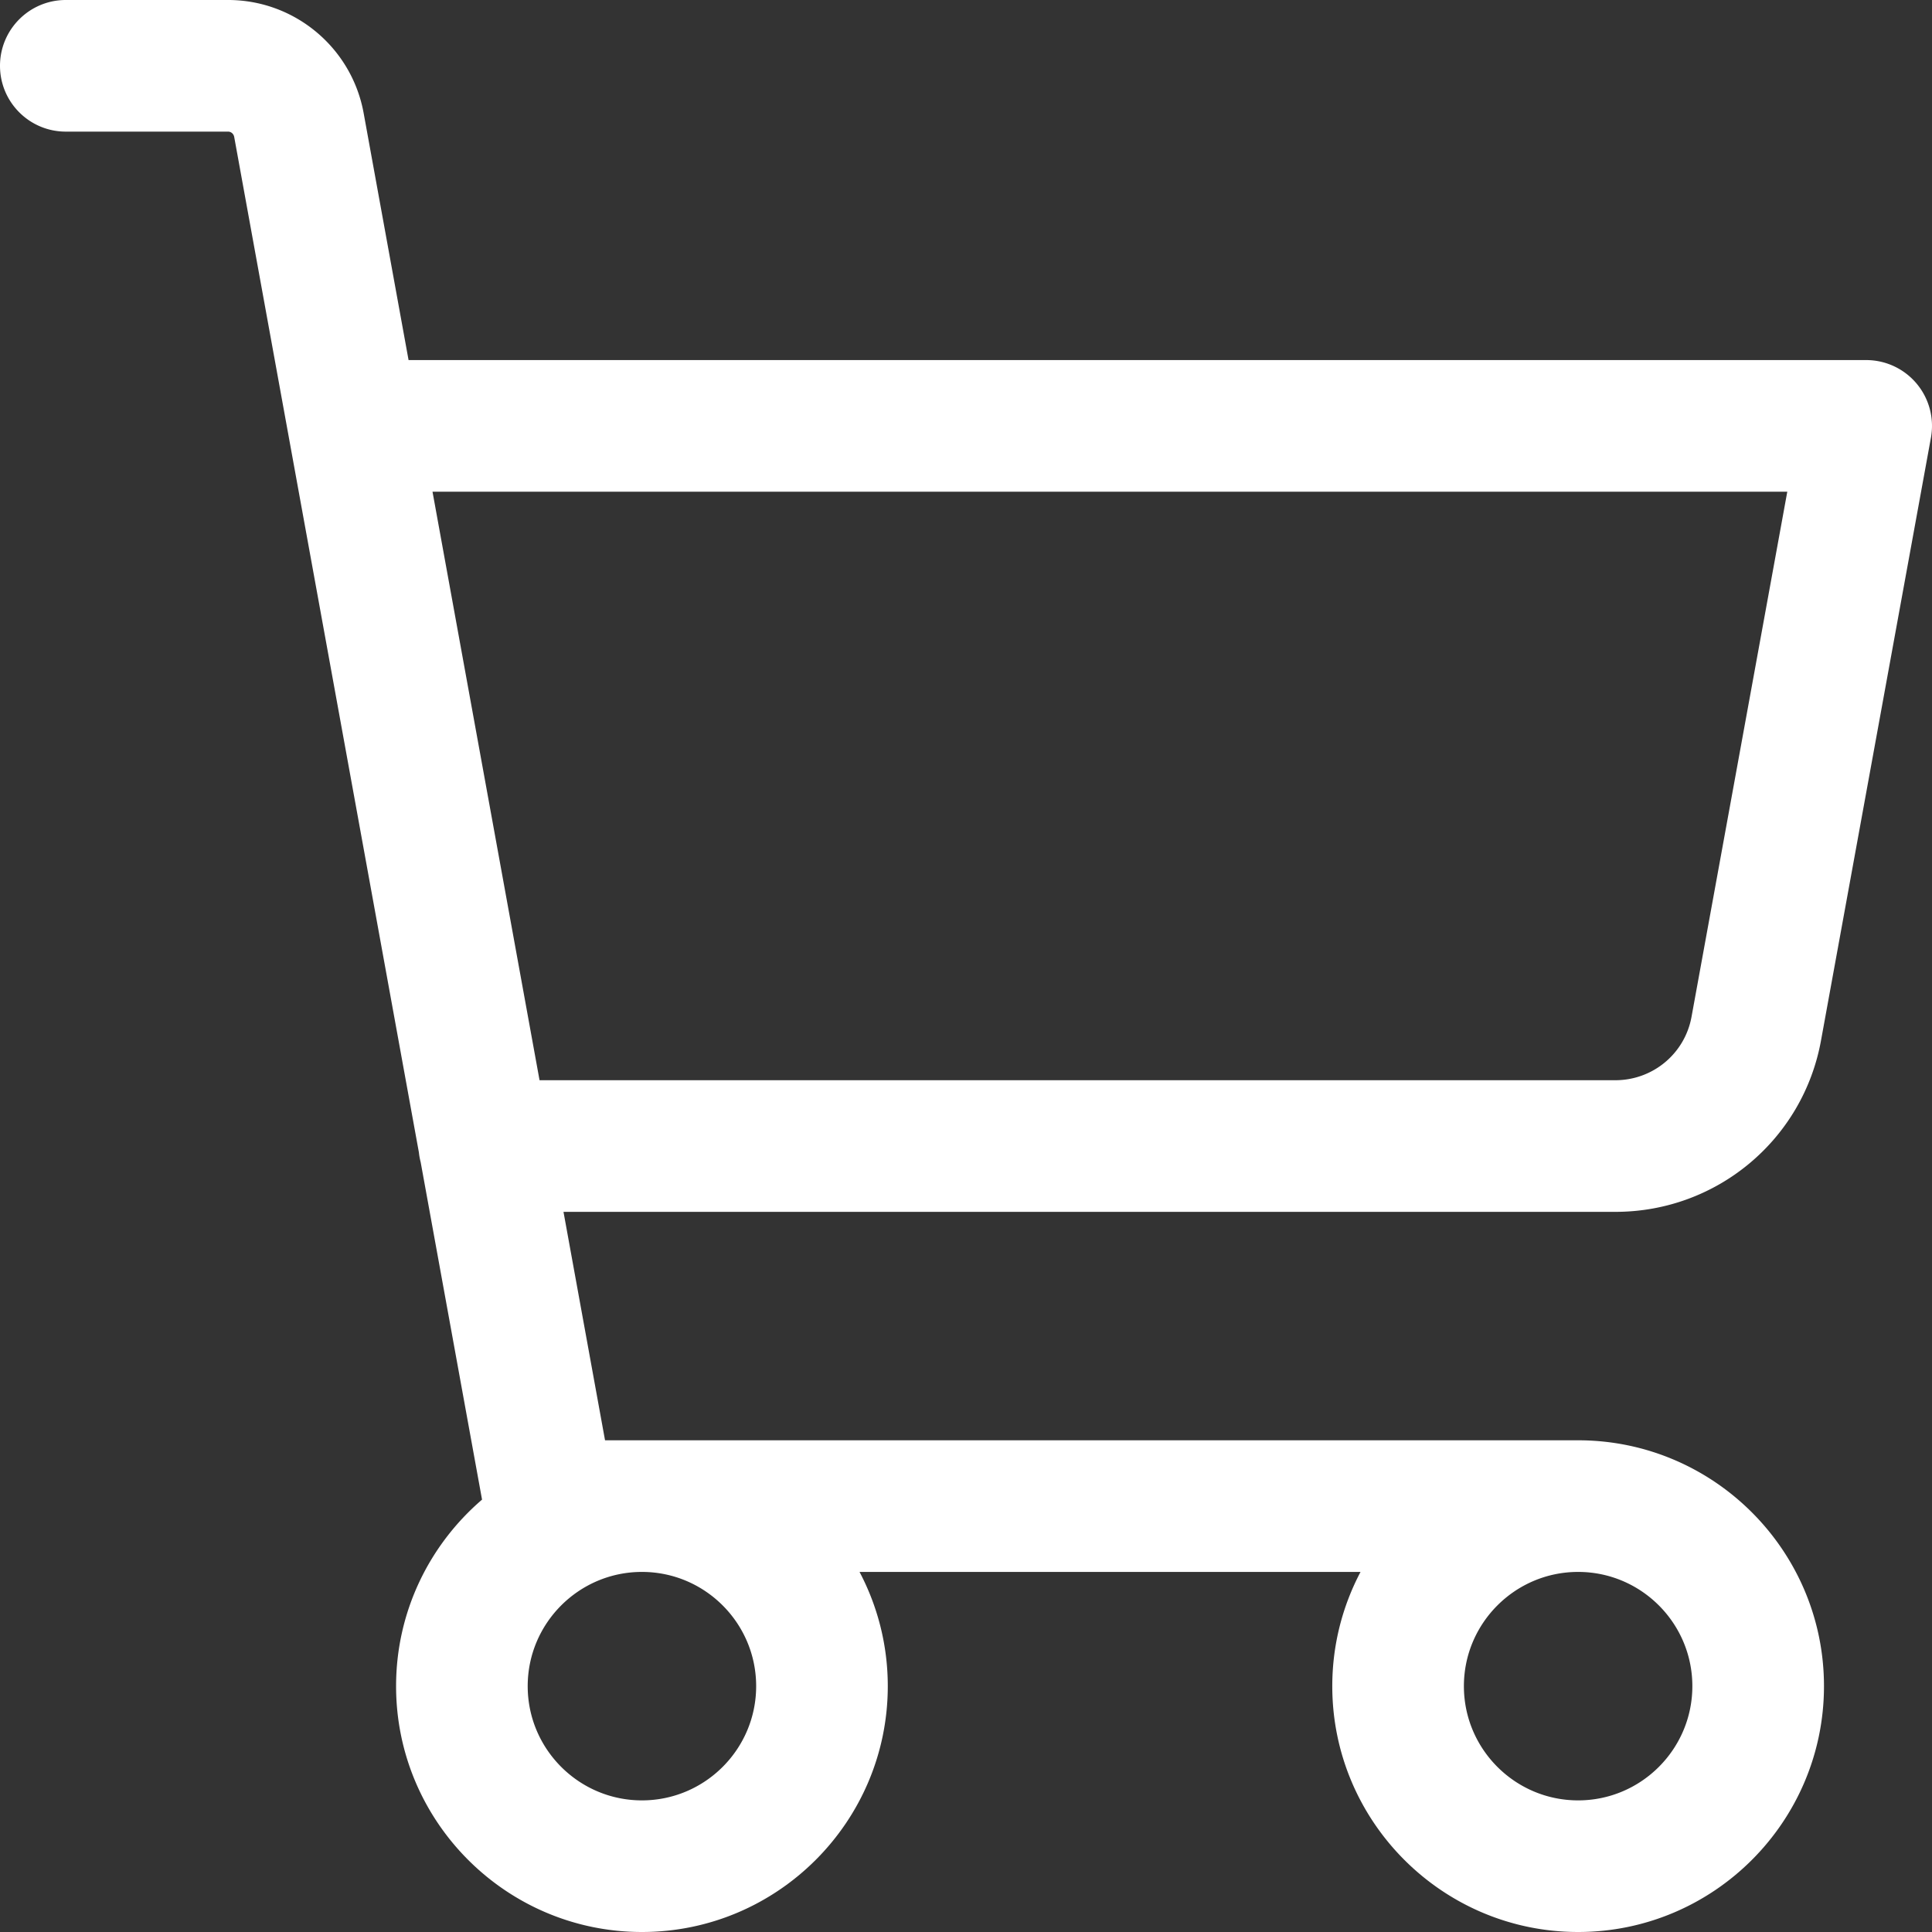
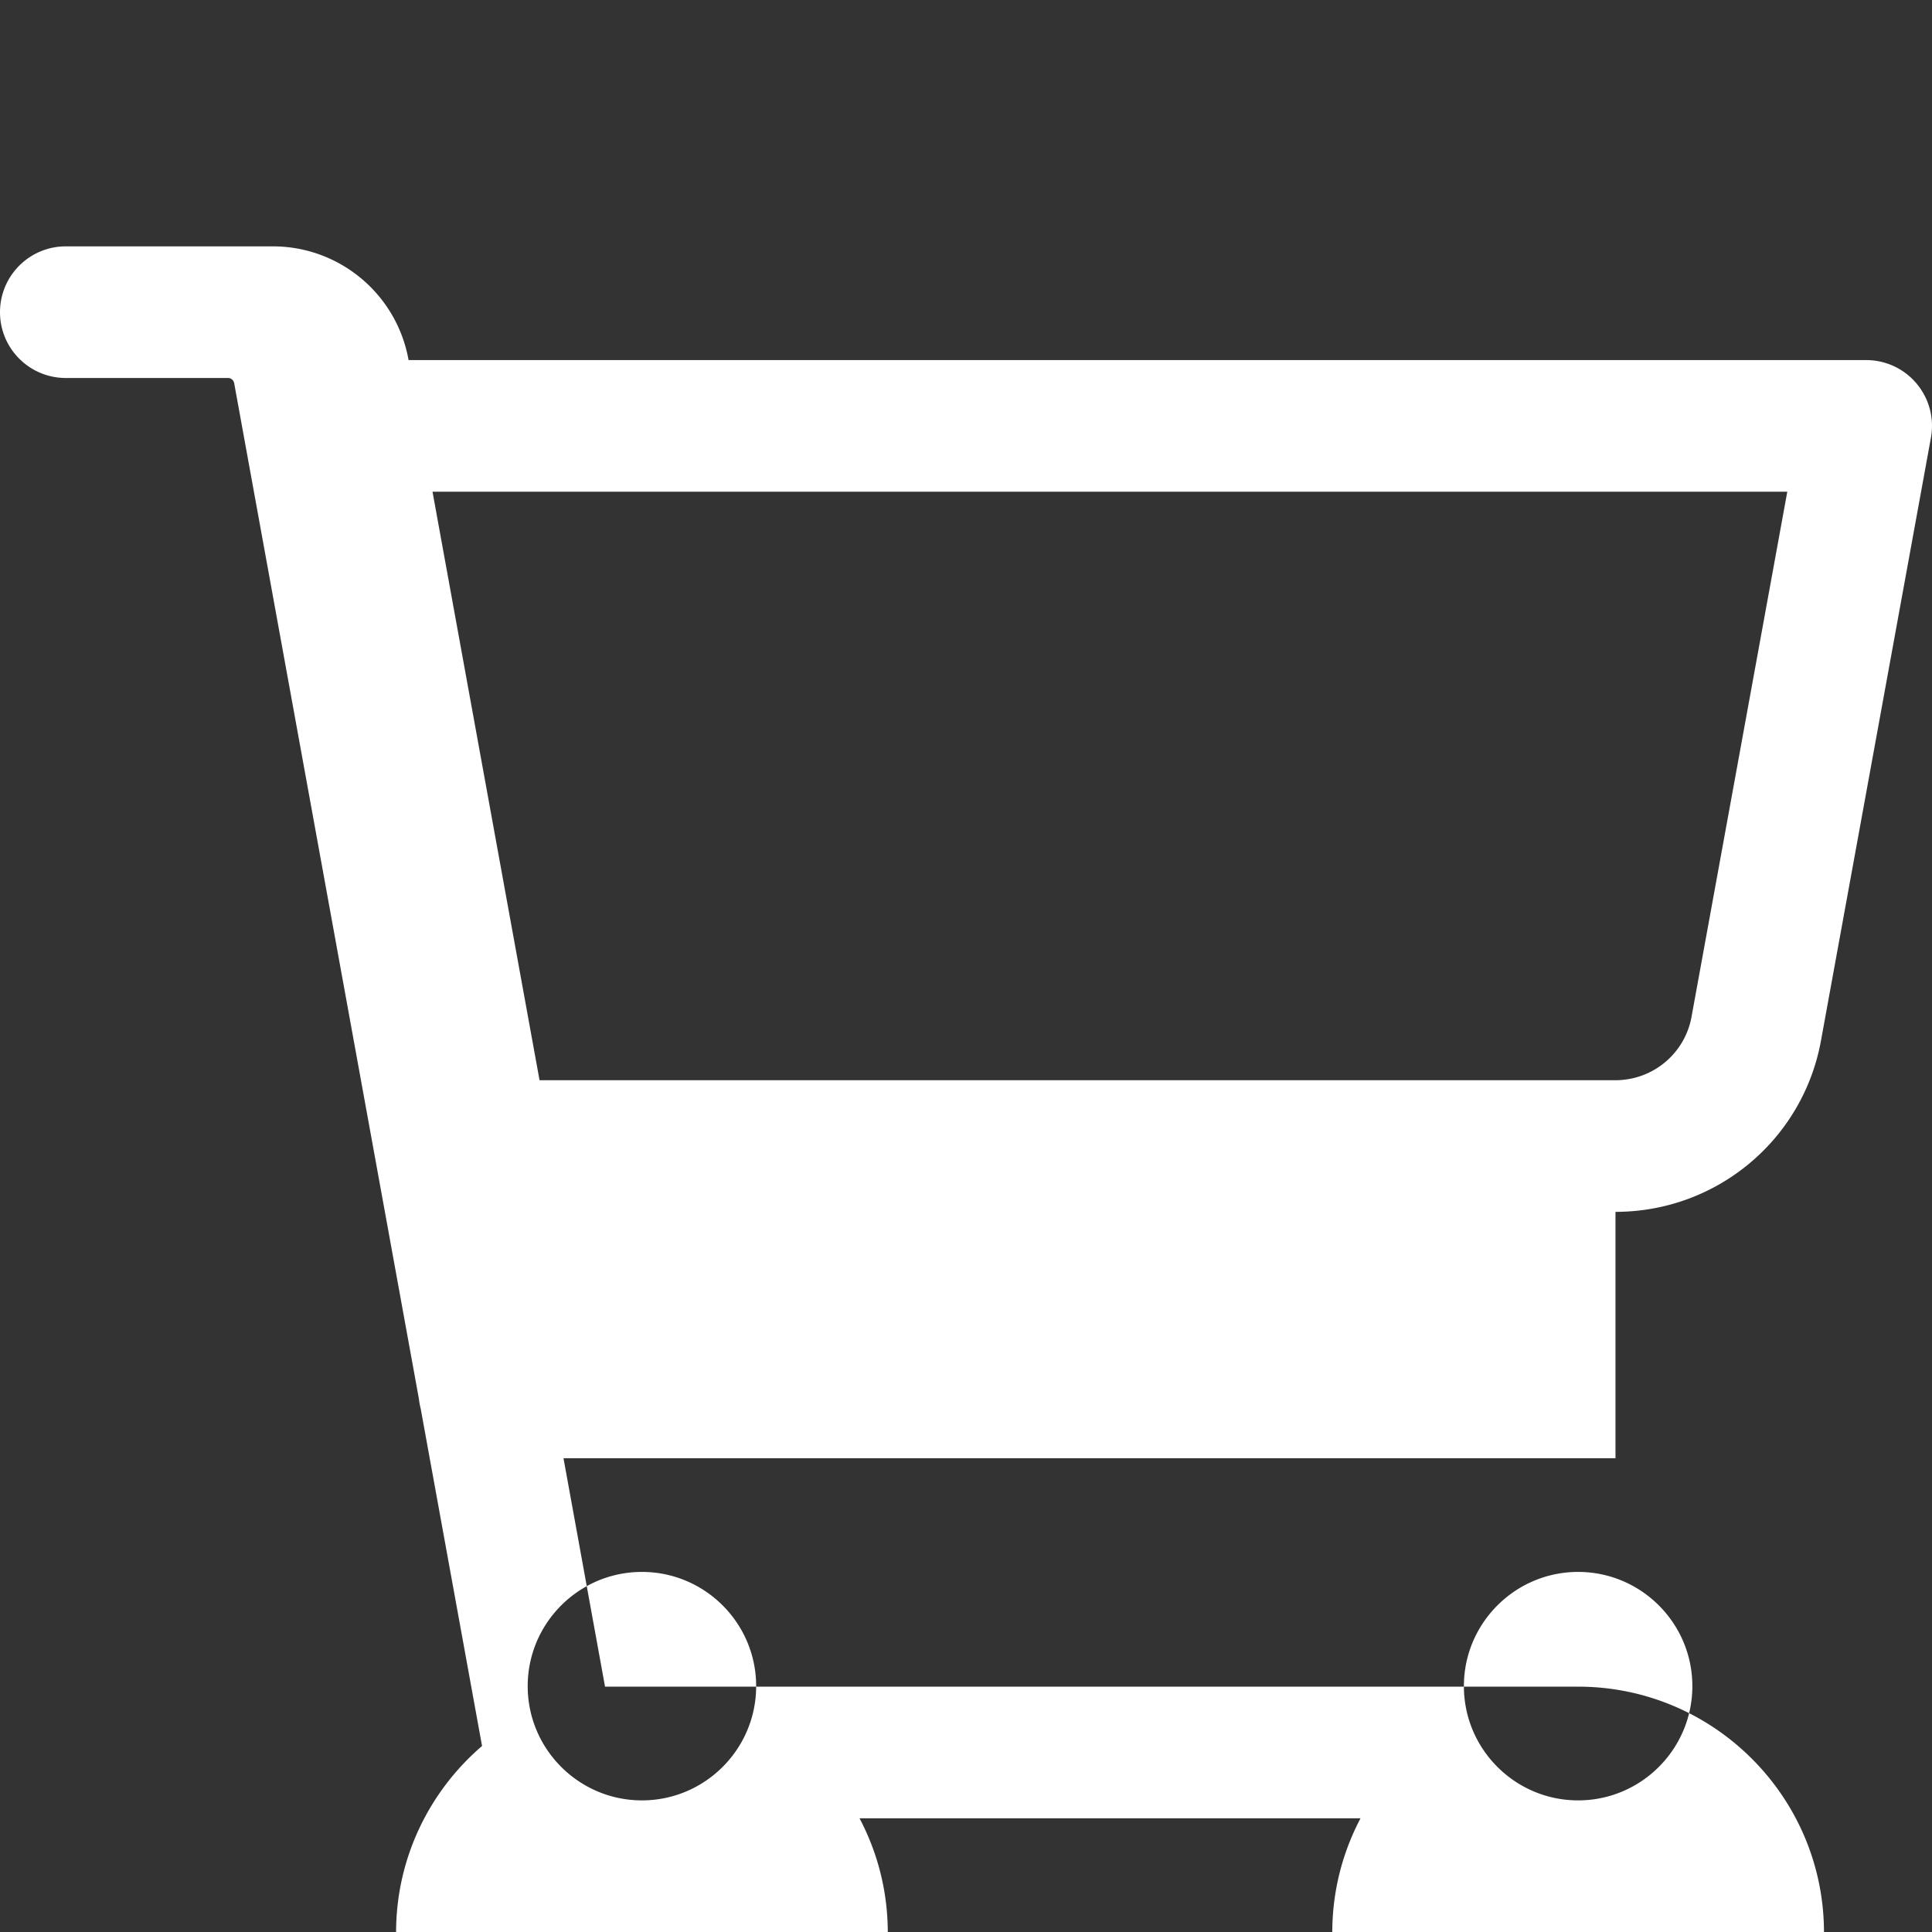
<svg xmlns="http://www.w3.org/2000/svg" width="499.063" height="499.063" viewBox="143.51 38.808 499.063 499.063">
  <rect x="143.51" y="38.808" width="499.063" height="499.063" fill="#333333" stroke="none" />
-   <path fill="#fff" d="M560.813 351.845c26.184 0 48.512-18.677 53.116-44.411l28.368-155.564c.904-4.96-.44-10.067-3.67-13.939a17 17 0 0 0-13.055-6.111H249.048l-11.575-63.64c-2.996-16.856-17.595-29.208-34.713-29.372l-.162-.001H160.51c-9.389 0-17 7.611-17 17s7.611 17 17 17h41.961c.755.024 1.394.576 1.539 1.389l47.712 262.33c.084.855.248 1.686.455 2.499l15.852 87.156c-13.578 11.656-22.205 28.926-22.205 48.183 0 35.018 28.489 63.506 63.507 63.506s63.506-28.488 63.506-63.506c0-10.647-2.646-20.685-7.297-29.508h129.414c-4.65 8.823-7.297 18.86-7.297 29.508 0 35.018 28.489 63.506 63.507 63.506s63.506-28.488 63.506-63.506-28.488-63.508-63.506-63.508H299.799l-10.733-59.012h271.579l.168.001zm-221.977 122.52c0 16.27-13.236 29.506-29.506 29.506s-29.507-13.236-29.507-29.506 13.237-29.508 29.507-29.508 29.506 13.237 29.506 29.508zm241.833 0c0 16.27-13.236 29.506-29.506 29.506s-29.507-13.236-29.507-29.506 13.236-29.508 29.507-29.508 29.506 13.237 29.506 29.508zM255.232 165.82h349.96L580.47 301.39c-1.707 9.545-9.969 16.455-19.711 16.455h-.063-277.814l-27.65-152.025z" />
+   <path fill="#fff" d="M560.813 351.845c26.184 0 48.512-18.677 53.116-44.411l28.368-155.564c.904-4.96-.44-10.067-3.67-13.939a17 17 0 0 0-13.055-6.111H249.048c-2.996-16.856-17.595-29.208-34.713-29.372l-.162-.001H160.51c-9.389 0-17 7.611-17 17s7.611 17 17 17h41.961c.755.024 1.394.576 1.539 1.389l47.712 262.33c.084.855.248 1.686.455 2.499l15.852 87.156c-13.578 11.656-22.205 28.926-22.205 48.183 0 35.018 28.489 63.506 63.507 63.506s63.506-28.488 63.506-63.506c0-10.647-2.646-20.685-7.297-29.508h129.414c-4.65 8.823-7.297 18.86-7.297 29.508 0 35.018 28.489 63.506 63.507 63.506s63.506-28.488 63.506-63.506-28.488-63.508-63.506-63.508H299.799l-10.733-59.012h271.579l.168.001zm-221.977 122.52c0 16.27-13.236 29.506-29.506 29.506s-29.507-13.236-29.507-29.506 13.237-29.508 29.507-29.508 29.506 13.237 29.506 29.508zm241.833 0c0 16.27-13.236 29.506-29.506 29.506s-29.507-13.236-29.507-29.506 13.236-29.508 29.507-29.508 29.506 13.237 29.506 29.508zM255.232 165.82h349.96L580.47 301.39c-1.707 9.545-9.969 16.455-19.711 16.455h-.063-277.814l-27.65-152.025z" />
</svg>